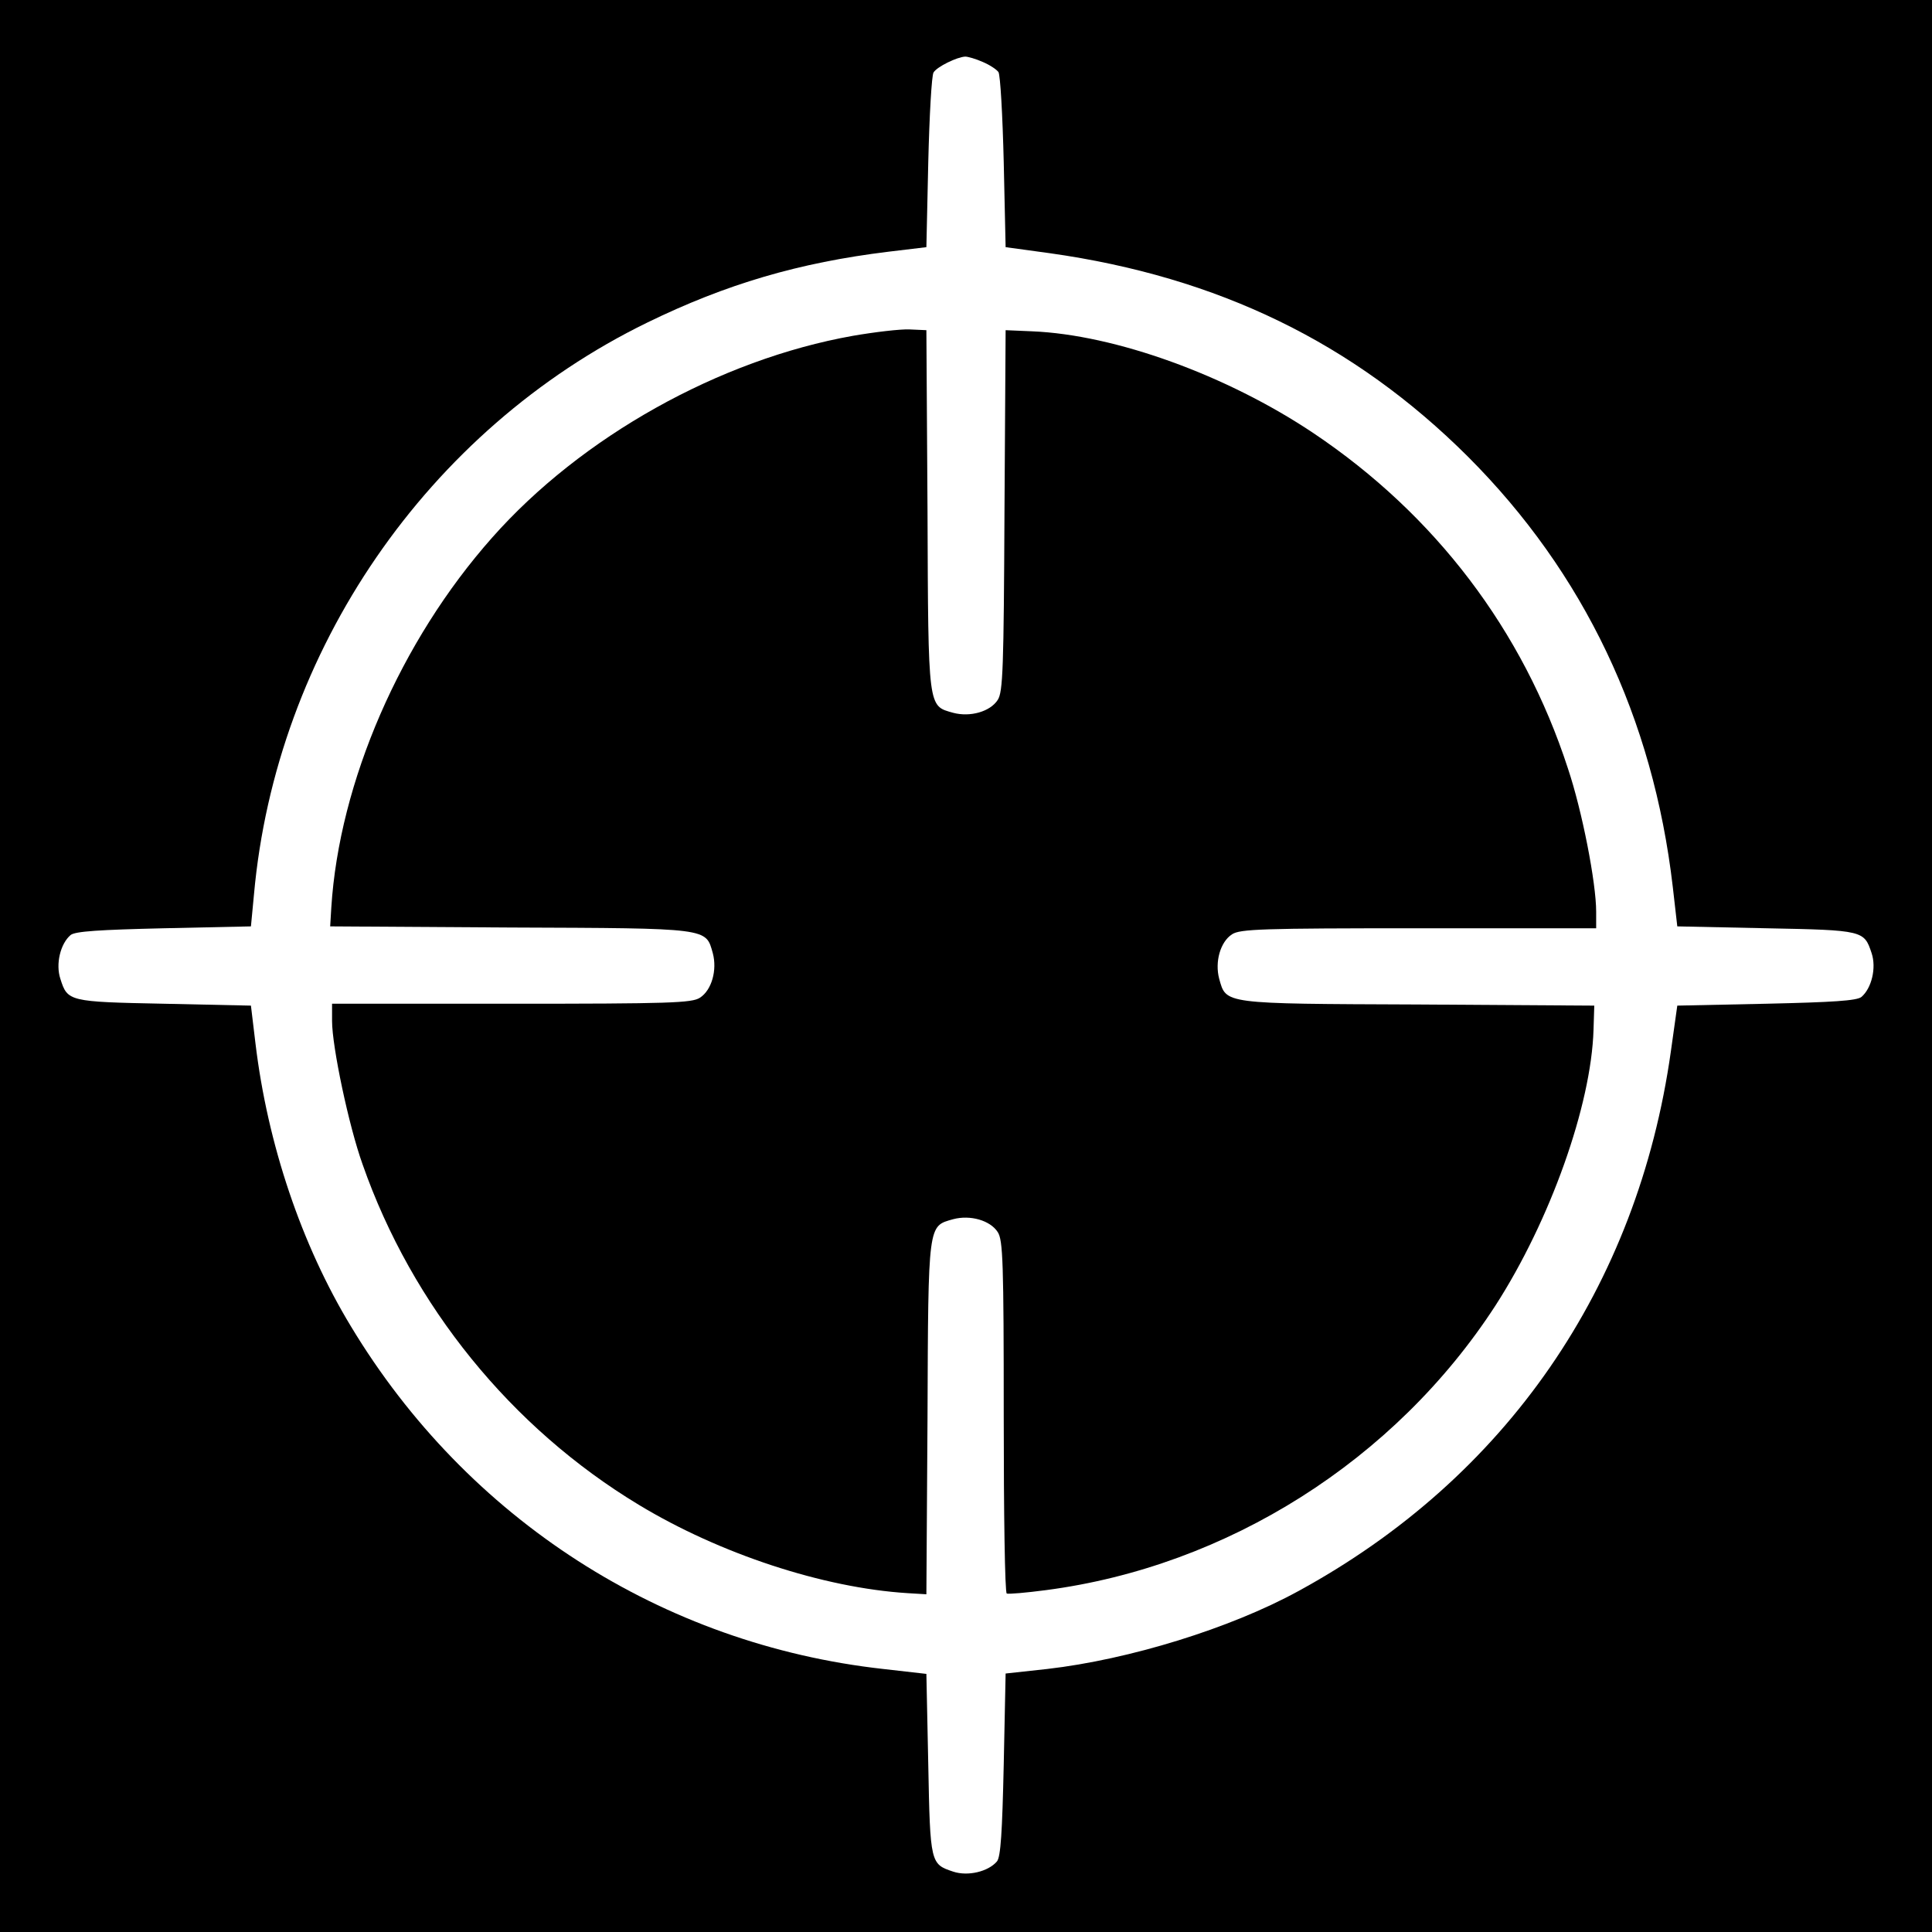
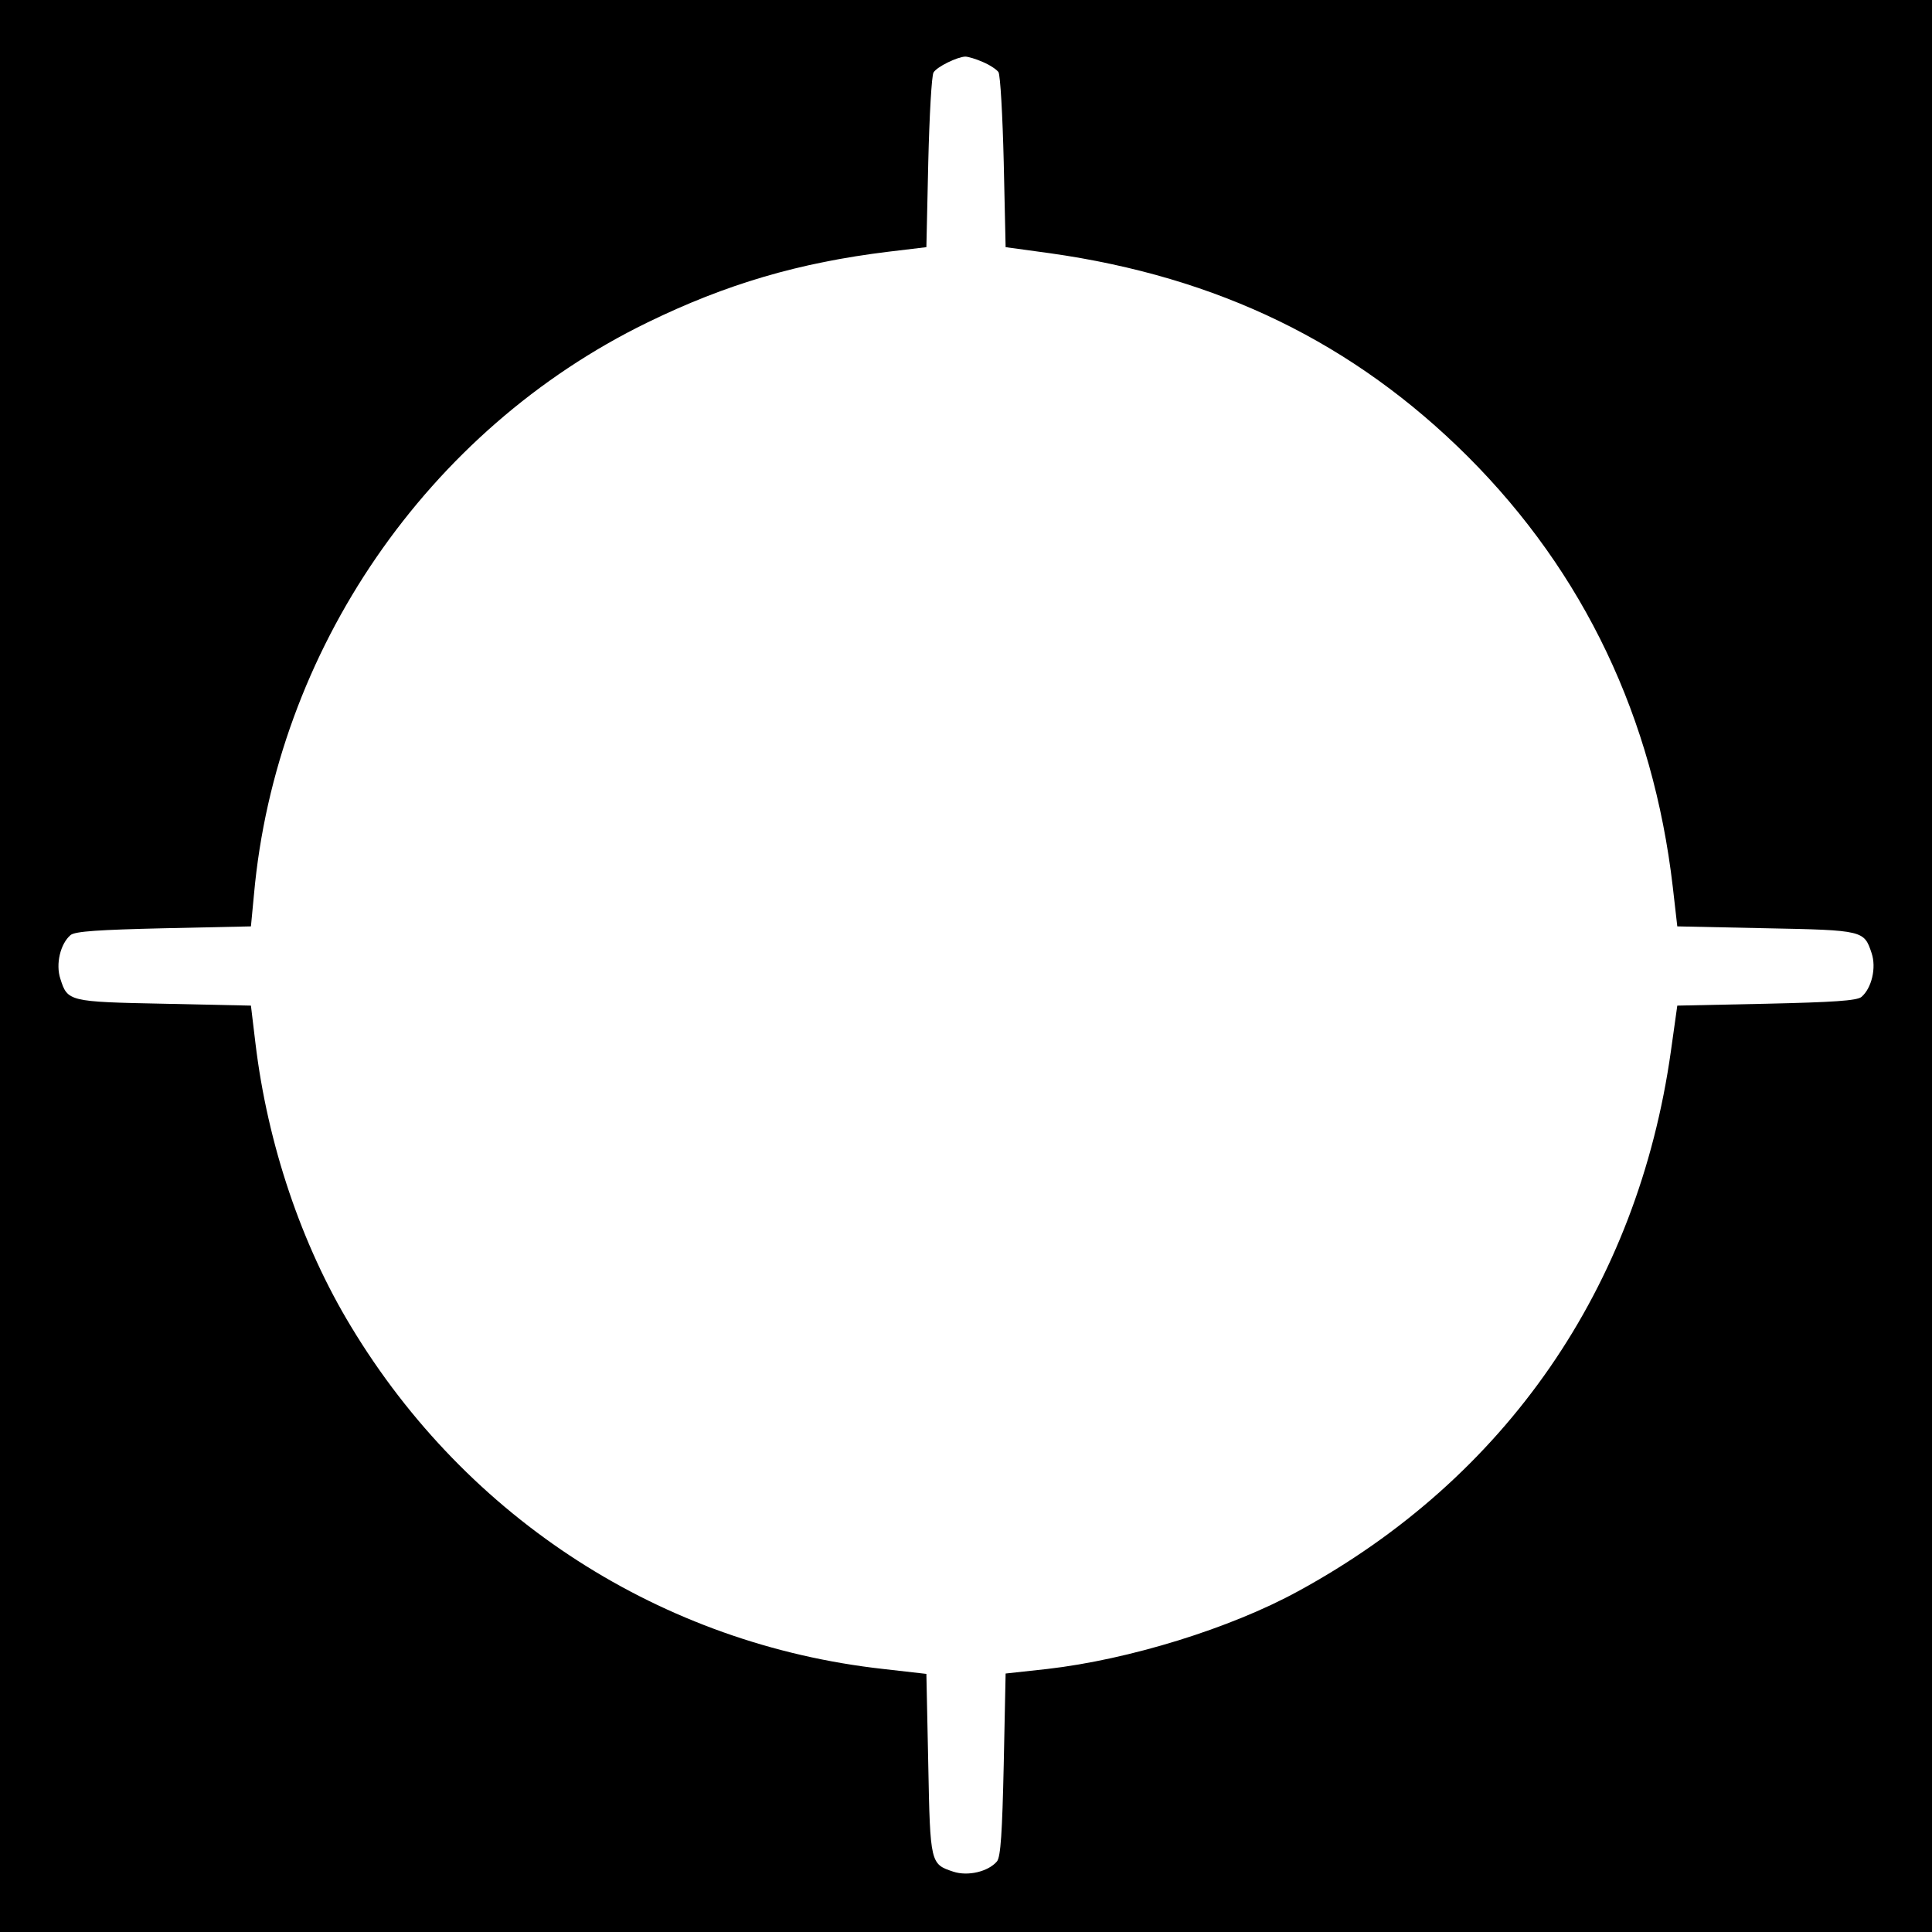
<svg xmlns="http://www.w3.org/2000/svg" version="1.0" width="512pt" height="512pt" viewBox="0 0 512 512" preserveAspectRatio="xMidYMid meet">
  <g transform="translate(0,512) scale(0.1,-0.1)" fill="#000000" stroke="none">
    <path d="M0 2560 l0 -2560 2560 0 2560 0 0 2560 0 2560 -2560 0 -2560 0 0 -2560z m2604 2396 c19 -8 37 -20 42 -27 5 -8 11 -115 14 -239 l5 -225 117 -16 c447 -63 806 -238 1108 -539 308 -308 491 -693 543 -1140 l12 -105 236 -5 c258 -5 259 -6 279 -66 13 -39 0 -93 -27 -116 -12 -10 -76 -14 -252 -18 l-236 -5 -17 -121 c-88 -625 -437 -1131 -988 -1431 -179 -98 -447 -181 -665 -206 l-110 -12 -5 -241 c-4 -180 -8 -245 -18 -257 -23 -27 -77 -40 -116 -27 -60 20 -61 21 -66 284 l-5 240 -114 13 c-586 65 -1103 397 -1411 908 -131 216 -221 483 -253 750 l-12 100 -231 5 c-252 5 -255 6 -274 66 -13 39 0 93 27 116 12 10 76 14 247 18 l231 5 8 84 c58 647 460 1232 1042 1516 209 102 402 159 640 188 l100 12 5 225 c3 124 9 231 14 238 9 15 62 41 84 42 7 0 28 -6 46 -14z" />
-     <path d="M2260 4230 c-354 -63 -720 -268 -956 -535 -243 -274 -405 -648 -426 -980 l-3 -50 478 -3 c530 -2 517 -1 536 -68 12 -45 -3 -98 -34 -118 -21 -14 -80 -16 -500 -16 l-475 0 0 -46 c0 -67 44 -277 81 -380 131 -374 394 -698 732 -902 215 -130 489 -220 712 -234 l50 -3 3 468 c2 519 1 507 68 526 45 12 98 -3 118 -34 14 -21 16 -80 16 -489 0 -256 3 -467 8 -469 4 -2 51 2 104 9 481 63 925 344 1191 754 145 225 254 531 260 731 l2 64 -468 3 c-519 2 -507 1 -526 68 -12 45 3 98 34 118 21 14 80 16 495 16 l470 0 0 44 c0 76 -37 267 -75 380 -119 366 -352 672 -674 888 -230 154 -526 261 -746 270 l-70 3 -3 -478 c-2 -418 -4 -481 -18 -502 -20 -31 -73 -46 -118 -34 -67 19 -66 6 -68 536 l-3 478 -45 2 c-25 1 -92 -7 -150 -17z" />
  </g>
</svg>